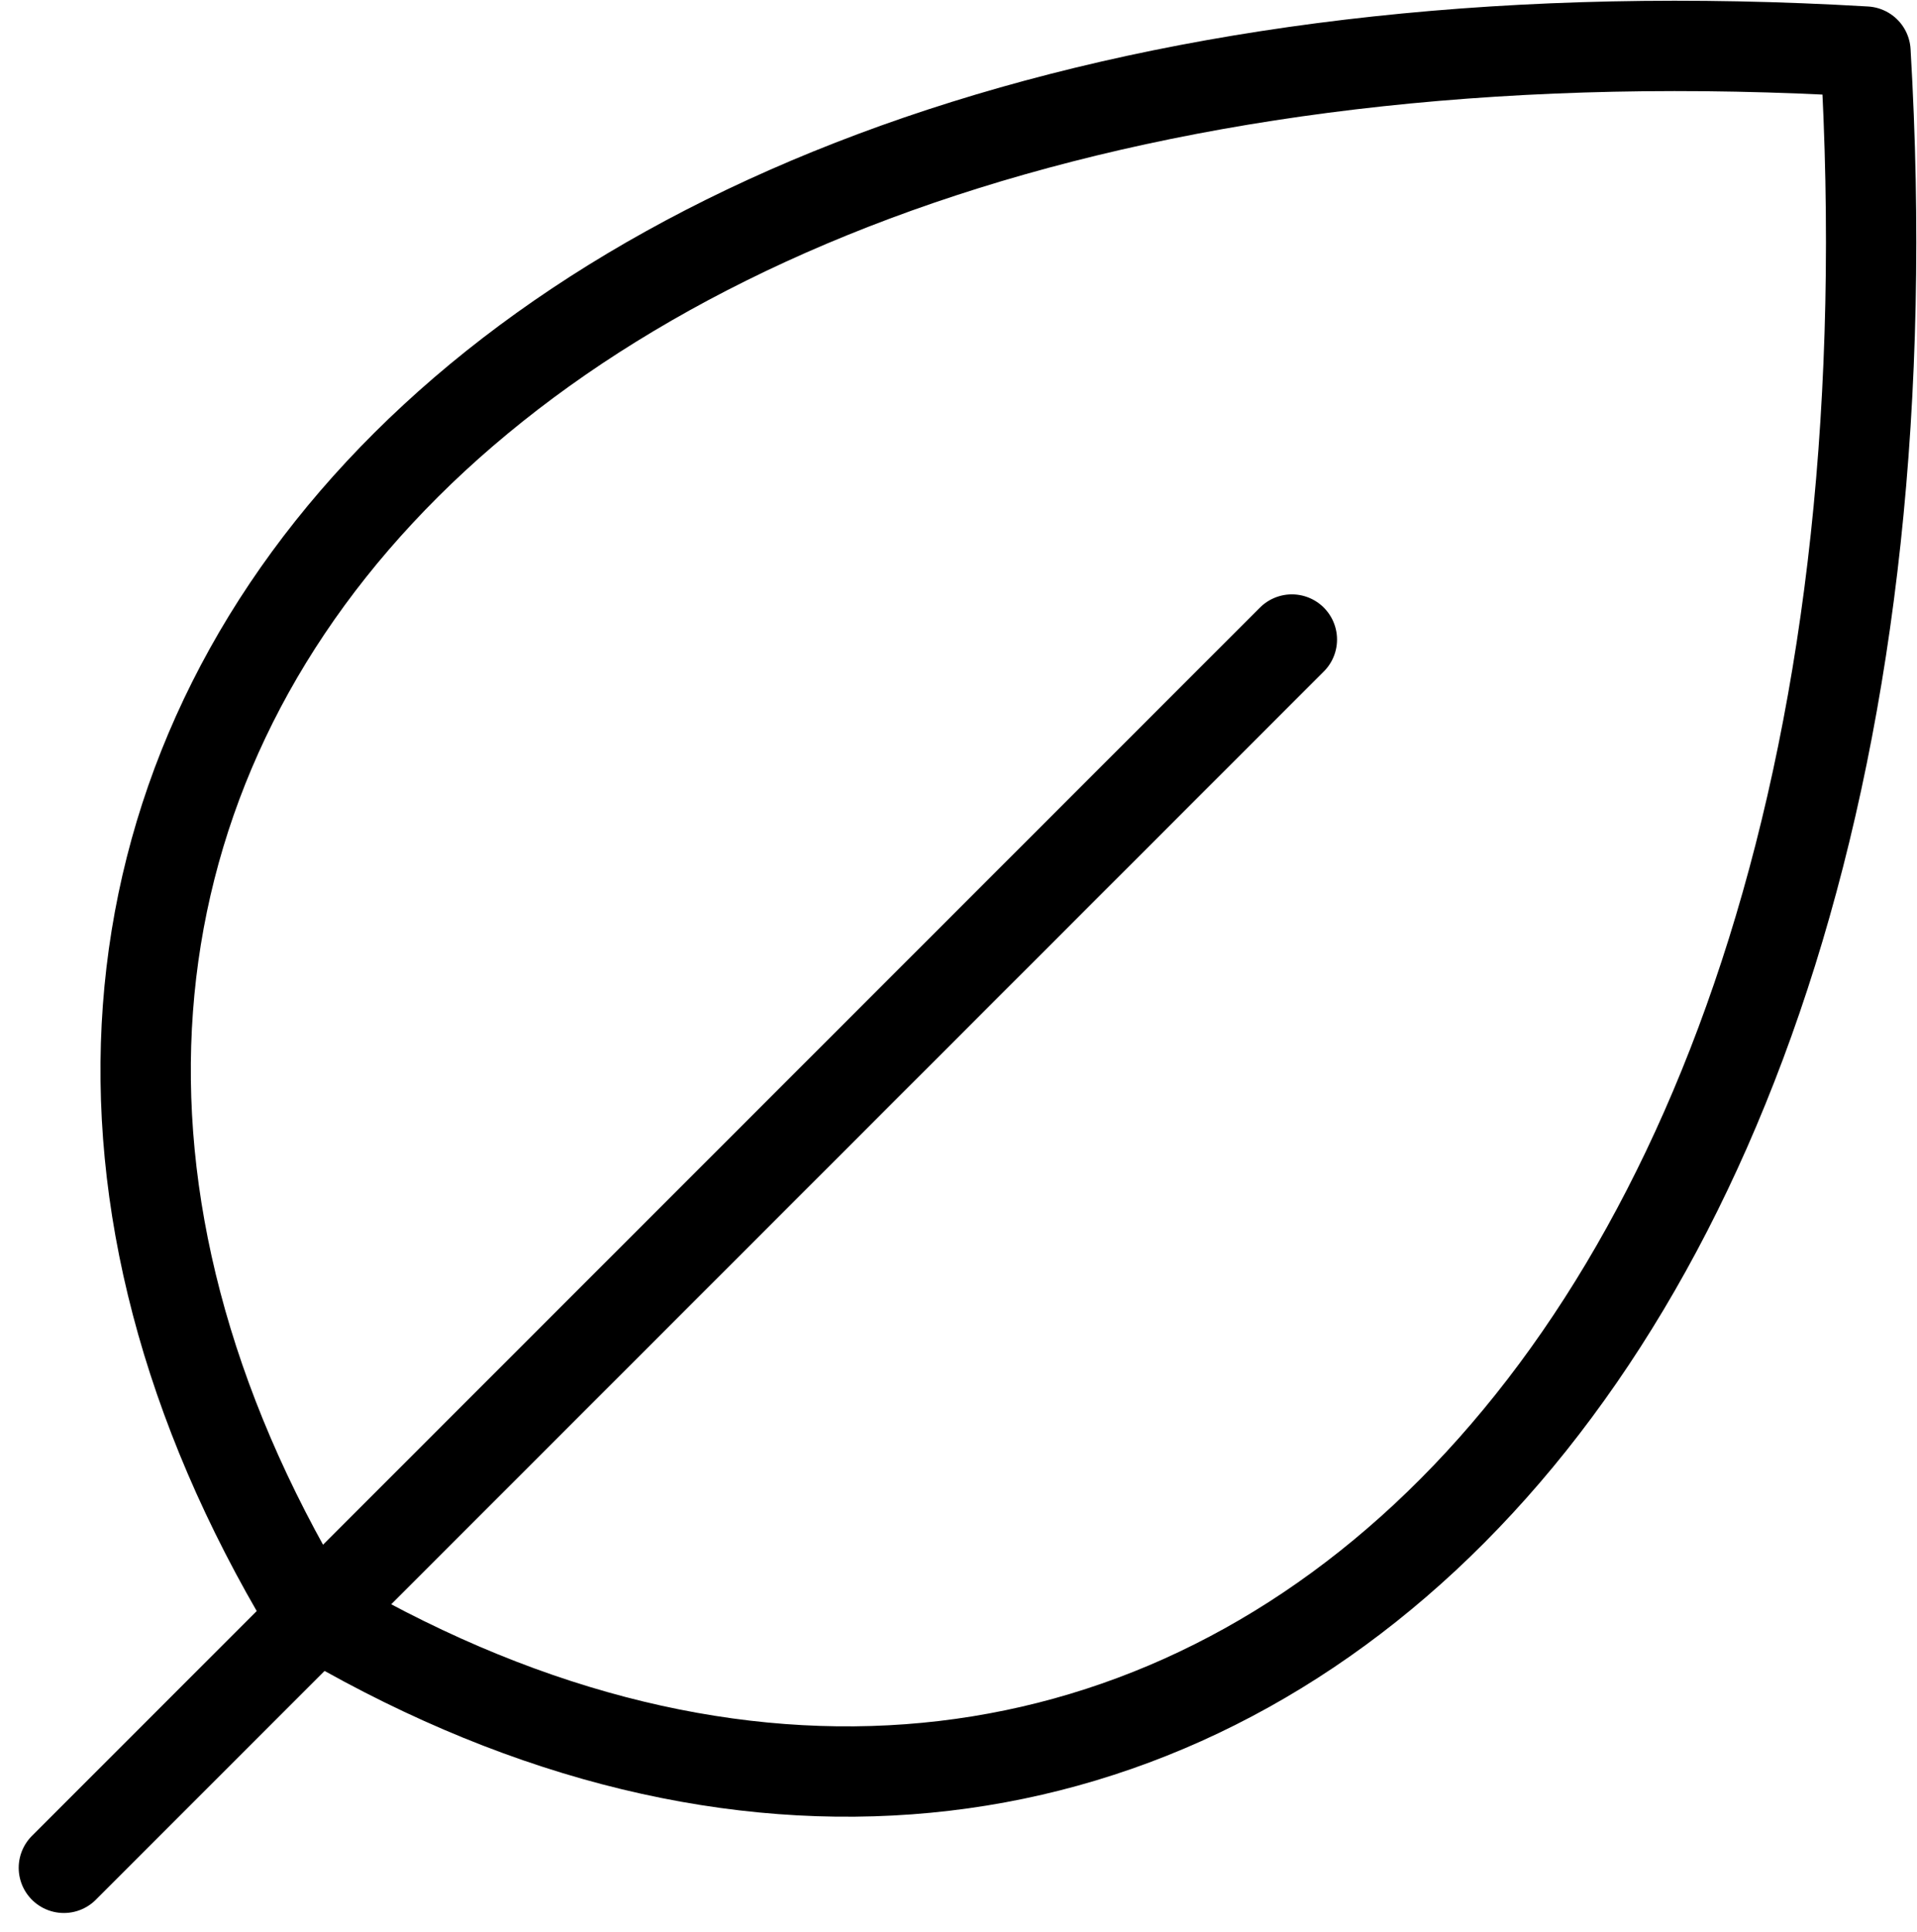
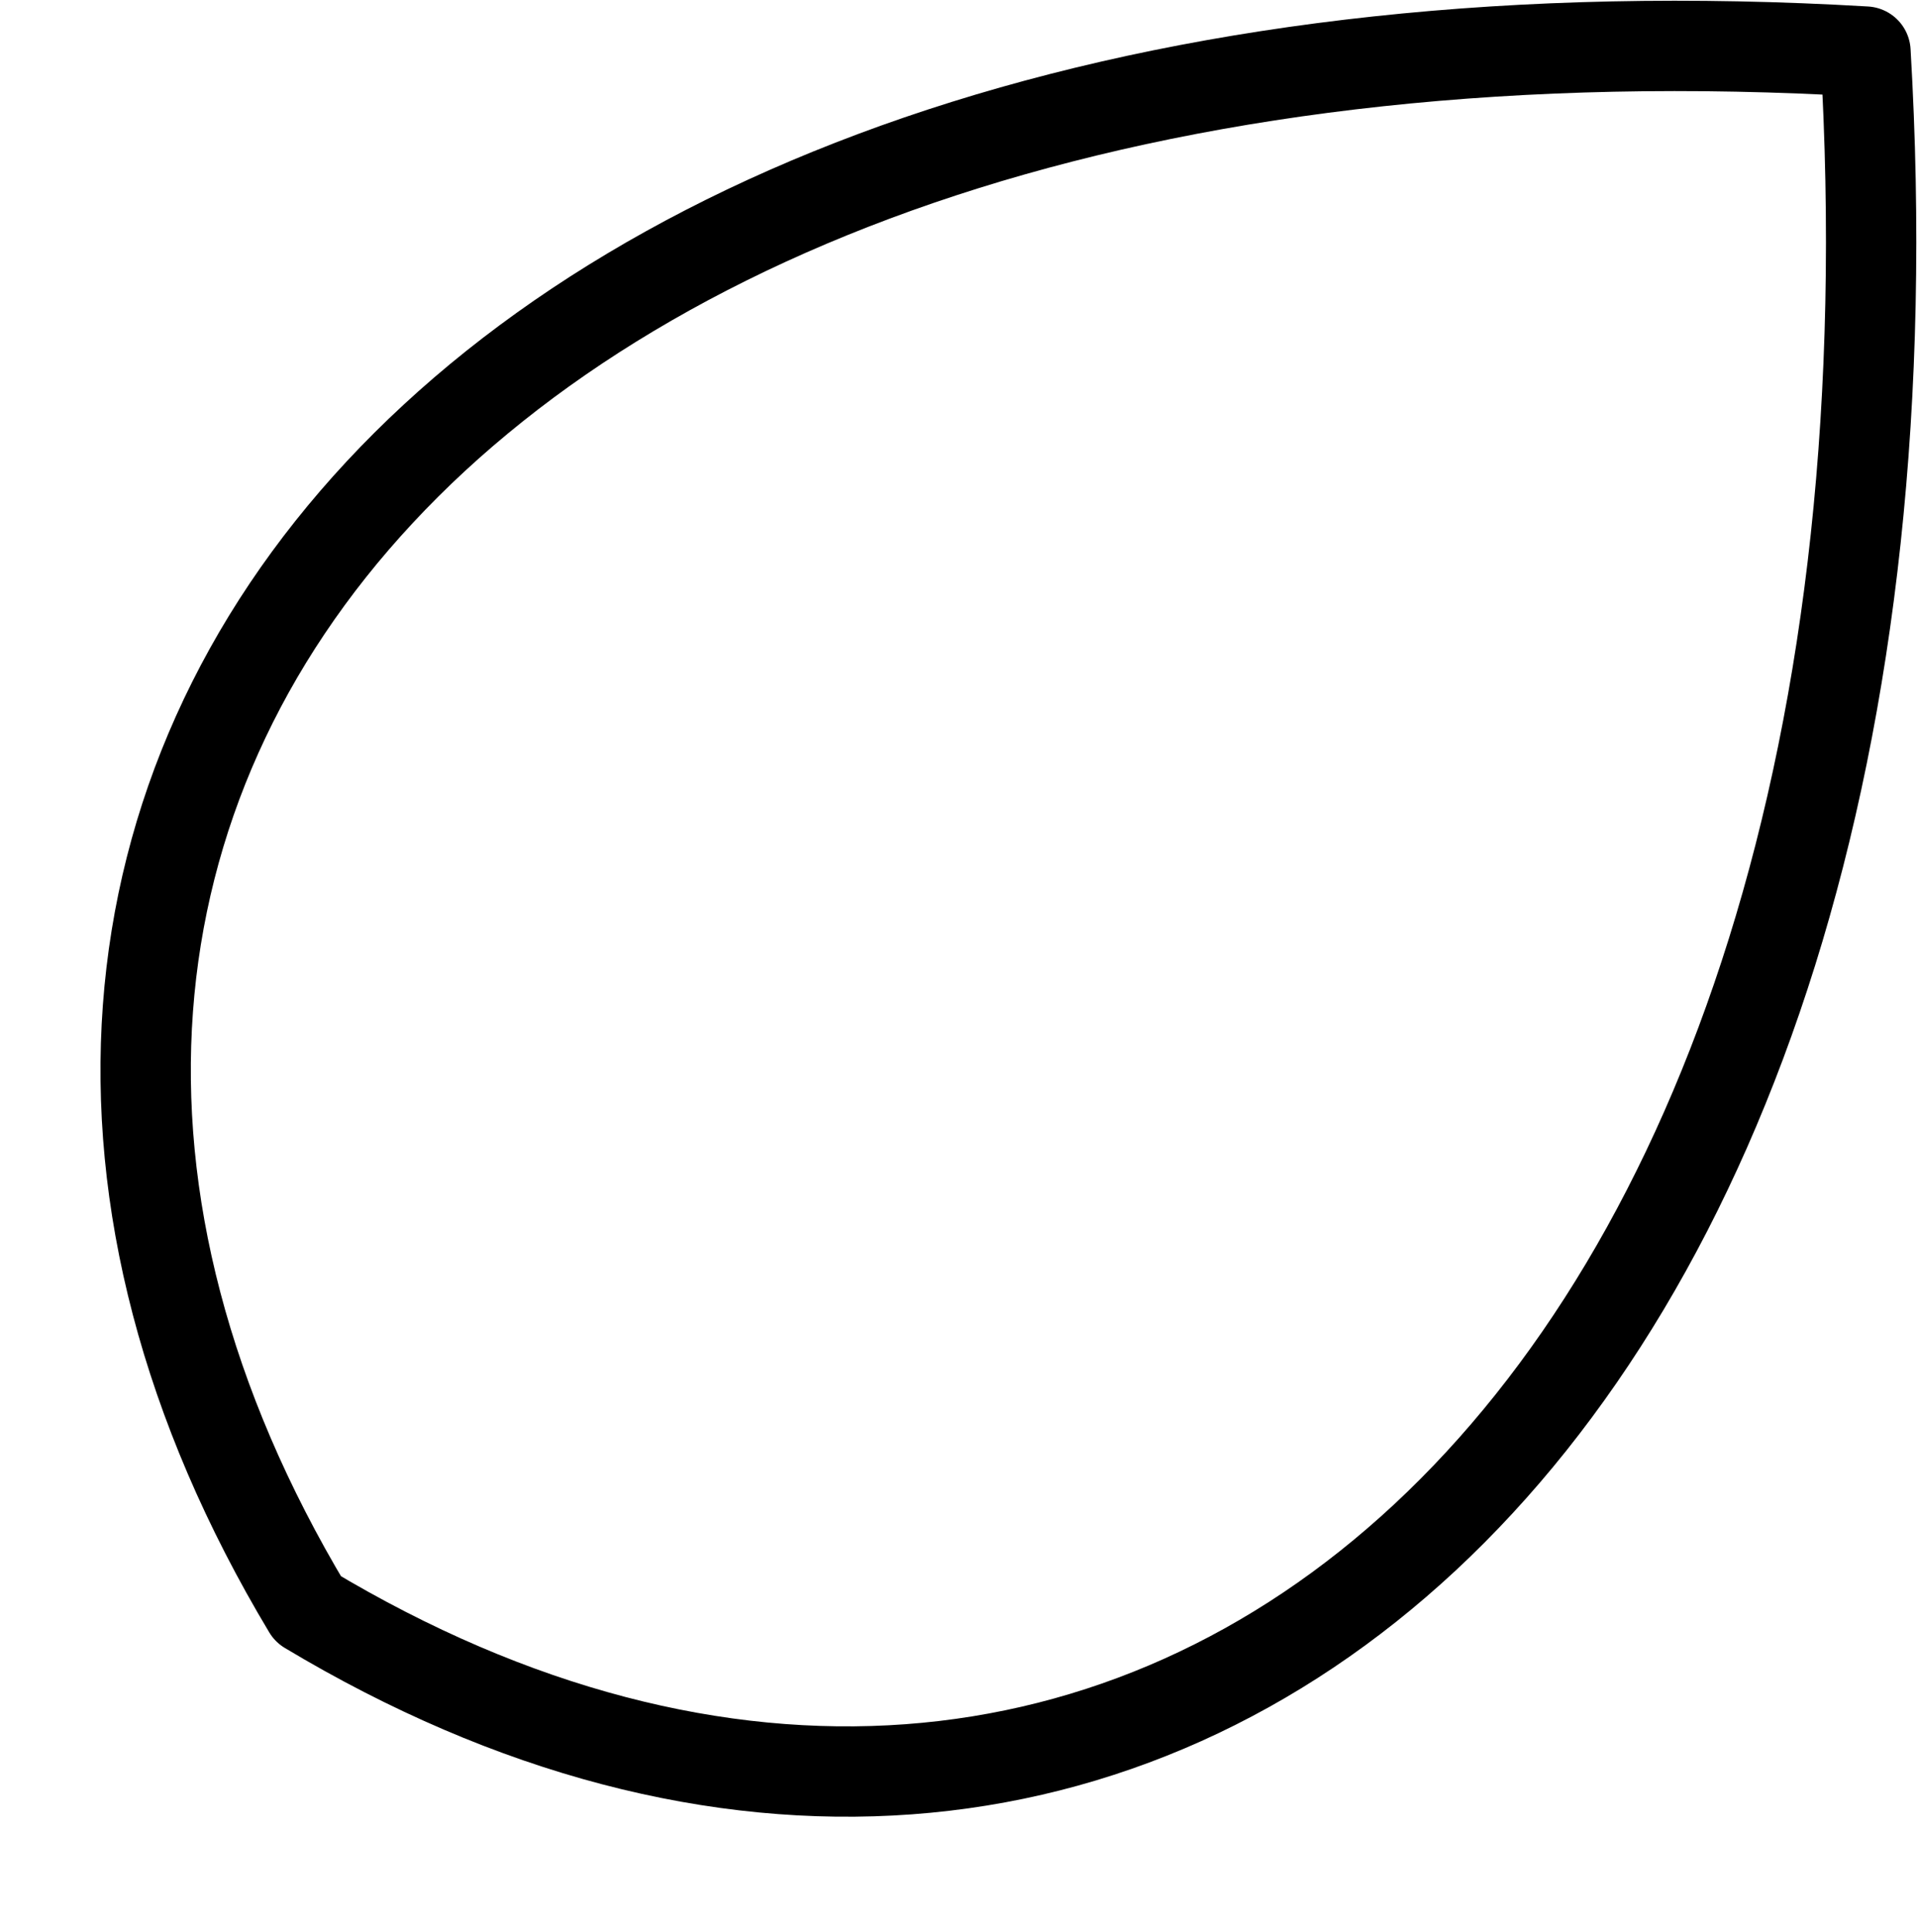
<svg xmlns="http://www.w3.org/2000/svg" width="42.441" height="42.758" viewBox="0 0 42.441 42.758">
  <g id="environmentally-friendly" transform="translate(1.414 1.016)">
    <g id="Group_698" data-name="Group 698" transform="translate(0 0)">
-       <line id="Line_4" data-name="Line 4" x1="27.187" y2="27.187" transform="translate(0 13.14)" fill="none" stroke="#000" stroke-linecap="round" stroke-linejoin="round" stroke-width="2" />
      <path id="Path_118" data-name="Path 118" d="M51.748,74.048C40.86,55.9,55.378,37.757,86.229,39.572,88.043,70.418,69.9,84.935,51.748,74.048Z" transform="translate(-46.343 -39.446)" fill="none" stroke="#000" stroke-linecap="round" stroke-linejoin="round" stroke-width="2" />
    </g>
  </g>
</svg>